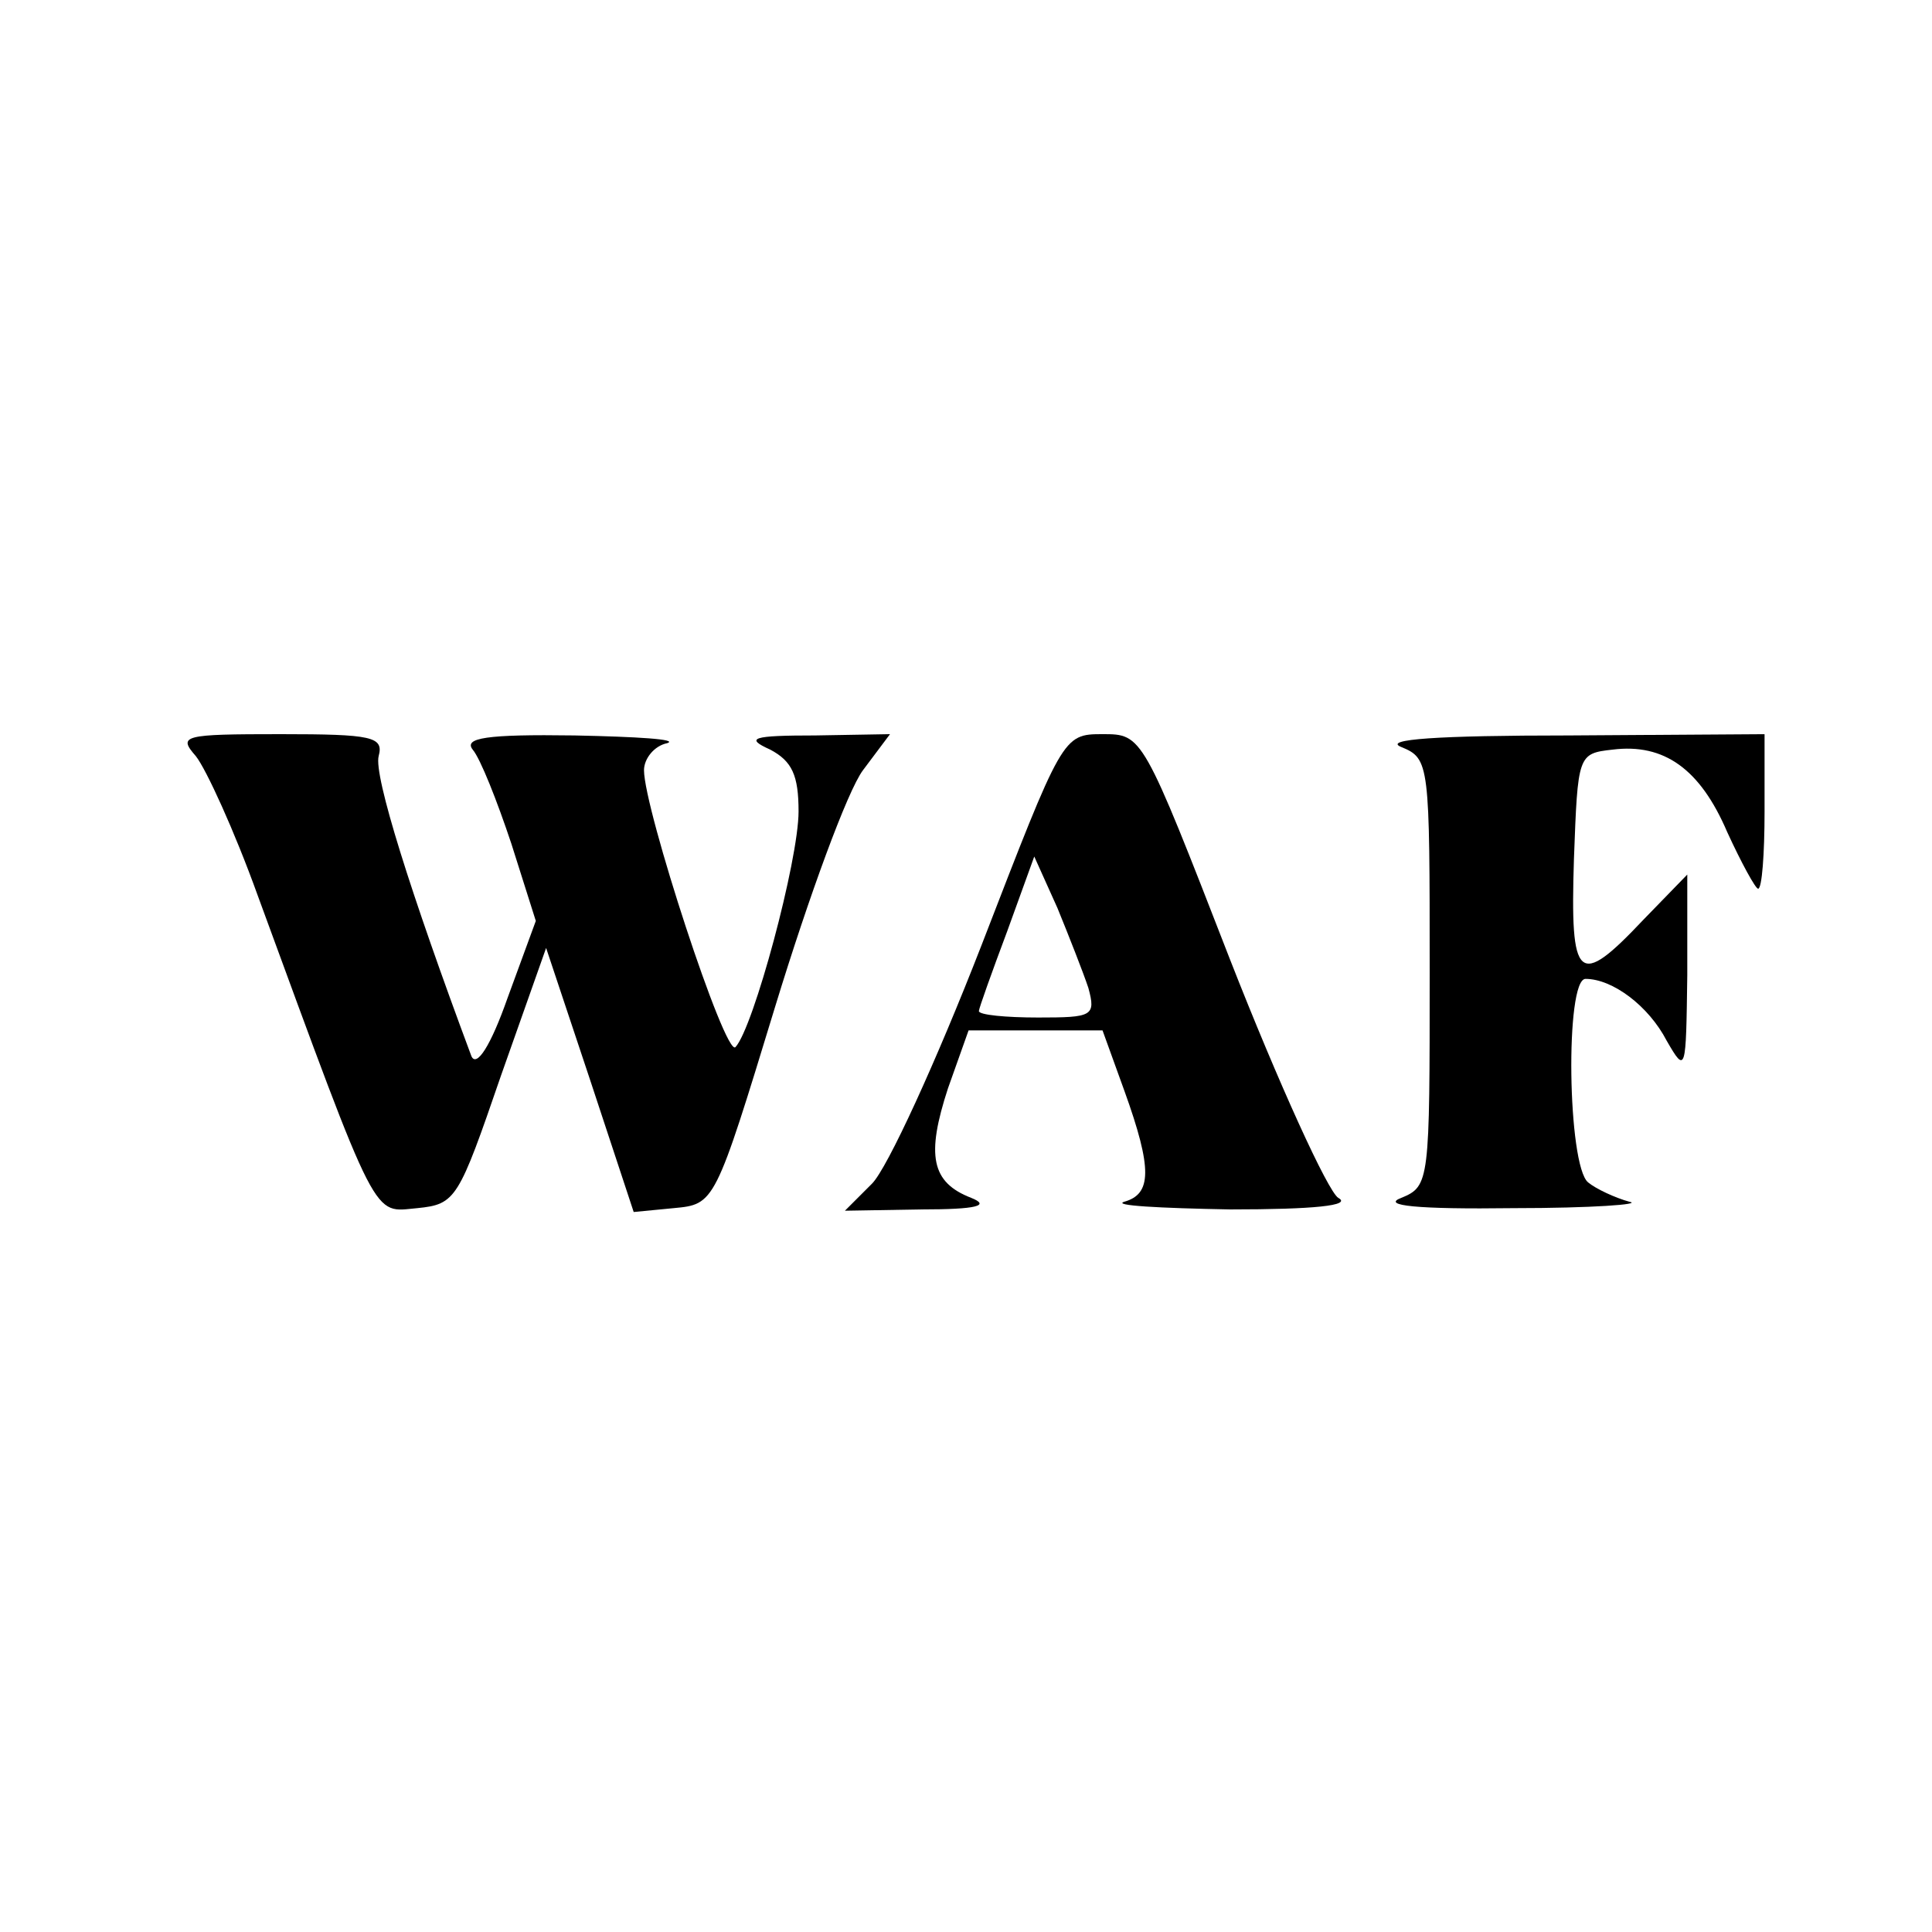
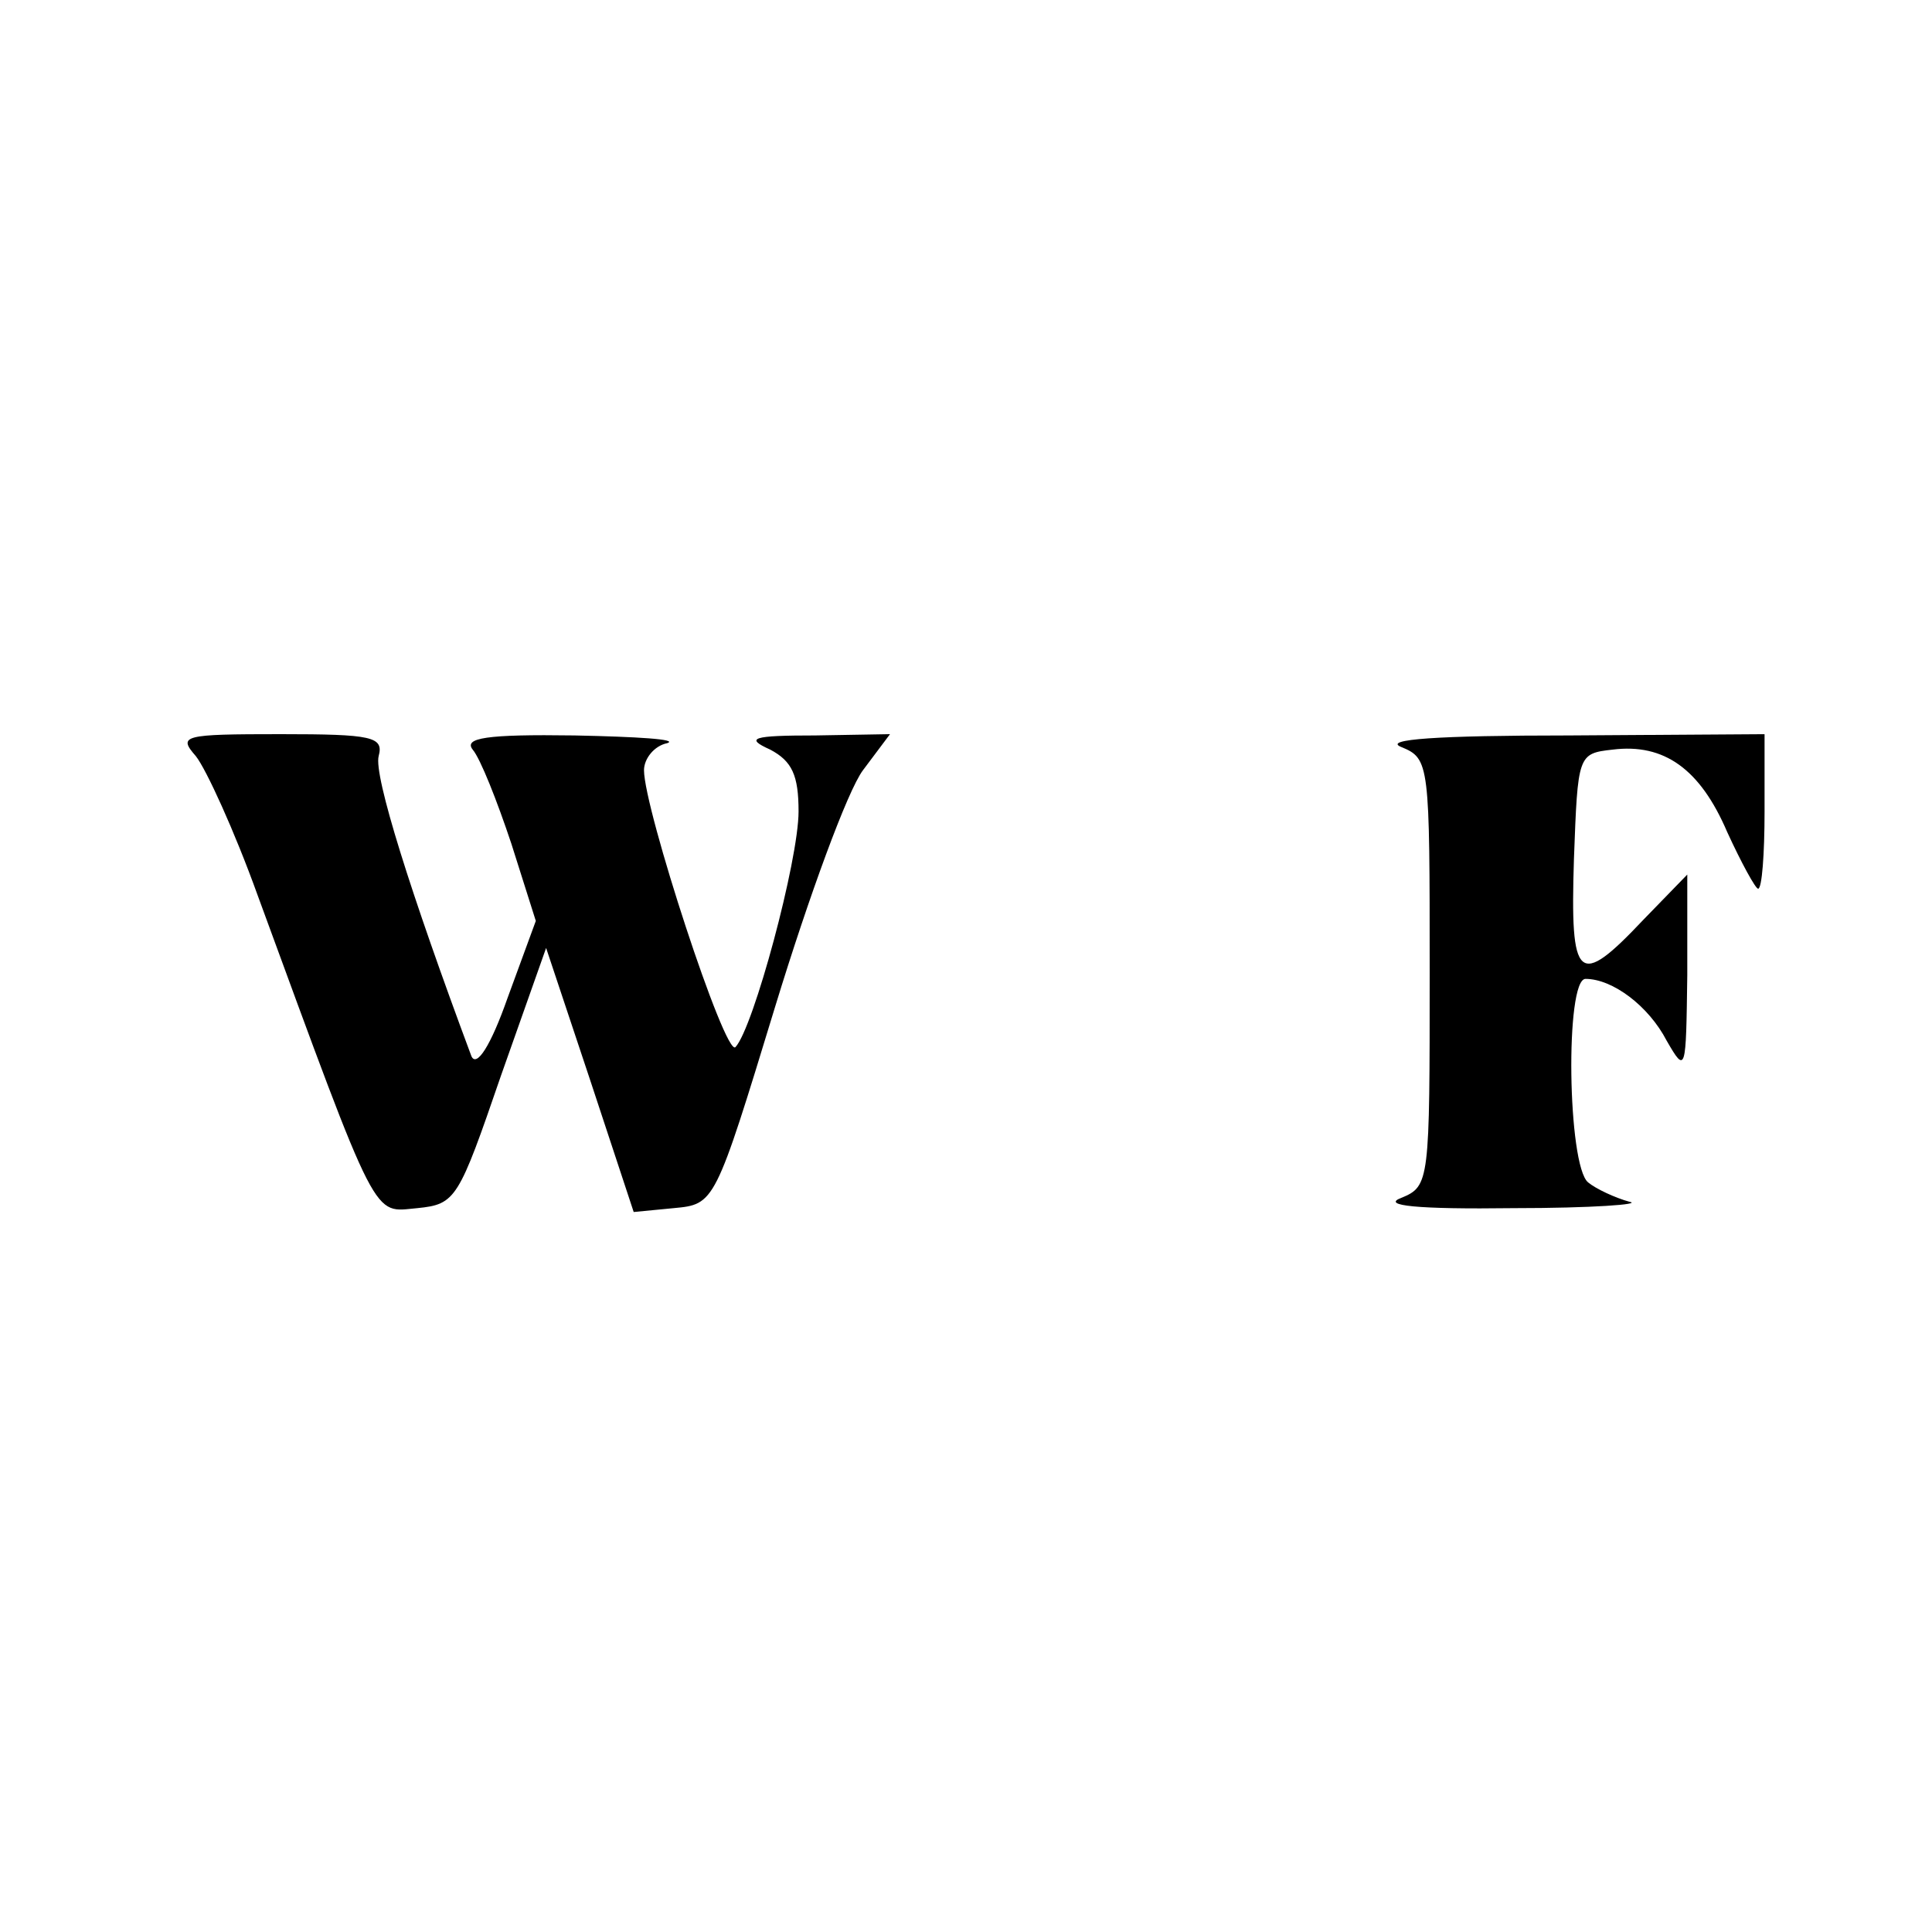
<svg xmlns="http://www.w3.org/2000/svg" version="1.0" width="150pt" height="150pt" viewBox="0 0 150 150" preserveAspectRatio="xMidYMid meet">
  <g transform="translate(0,150) scale(0.1,-0.1)" fill="#000000" stroke="none">
    <path d="M152 913 c8 -10 30 -58 48 -108 95 -259 89 -246 124 -243 30 3 32 7 65 103 l35 99 34 -102 34 -103 31 3 c32 3 32 3 79 157 26 85 56 167 68 183 l21 28 -58 -1 c-49 0 -55 -2 -35 -11 17 -9 22 -20 22 -48 0 -38 -35 -168 -49 -183 -8 -8 -71 185 -71 215 0 9 8 19 18 21 9 3 -23 5 -72 6 -69 1 -86 -2 -79 -11 6 -7 19 -40 30 -73 l19 -60 -22 -60 c-13 -37 -24 -54 -28 -45 -47 126 -76 218 -72 233 4 15 -5 17 -76 17 -76 0 -80 -1 -66 -17z" />
-     <path d="M762 766 c-35 -90 -73 -173 -85 -185 l-21 -21 59 1 c44 0 54 3 39 9 -31 12 -35 33 -18 85 l16 45 52 0 52 0 17 -47 c22 -61 21 -80 0 -86 -10 -3 27 -5 82 -6 65 0 95 3 84 9 -8 5 -46 88 -84 185 -68 175 -68 175 -99 175 -31 0 -31 -1 -94 -164z m83 -33 c6 -22 3 -23 -39 -23 -25 0 -46 2 -46 5 0 2 10 30 22 62 l21 58 18 -40 c9 -22 20 -50 24 -62z" />
    <path d="M1088 920 c22 -9 22 -13 22 -175 0 -162 0 -166 -22 -175 -16 -6 12 -9 87 -8 61 0 101 3 90 5 -11 3 -26 10 -32 15 -16 13 -18 158 -2 158 21 0 49 -21 63 -48 15 -26 15 -24 16 51 l0 78 -34 -35 c-51 -54 -57 -48 -54 47 3 81 3 82 30 85 40 5 68 -15 89 -64 11 -24 22 -44 24 -44 3 0 5 27 5 60 l0 60 -152 -1 c-102 0 -145 -3 -130 -9z" />
  </g>
</svg>